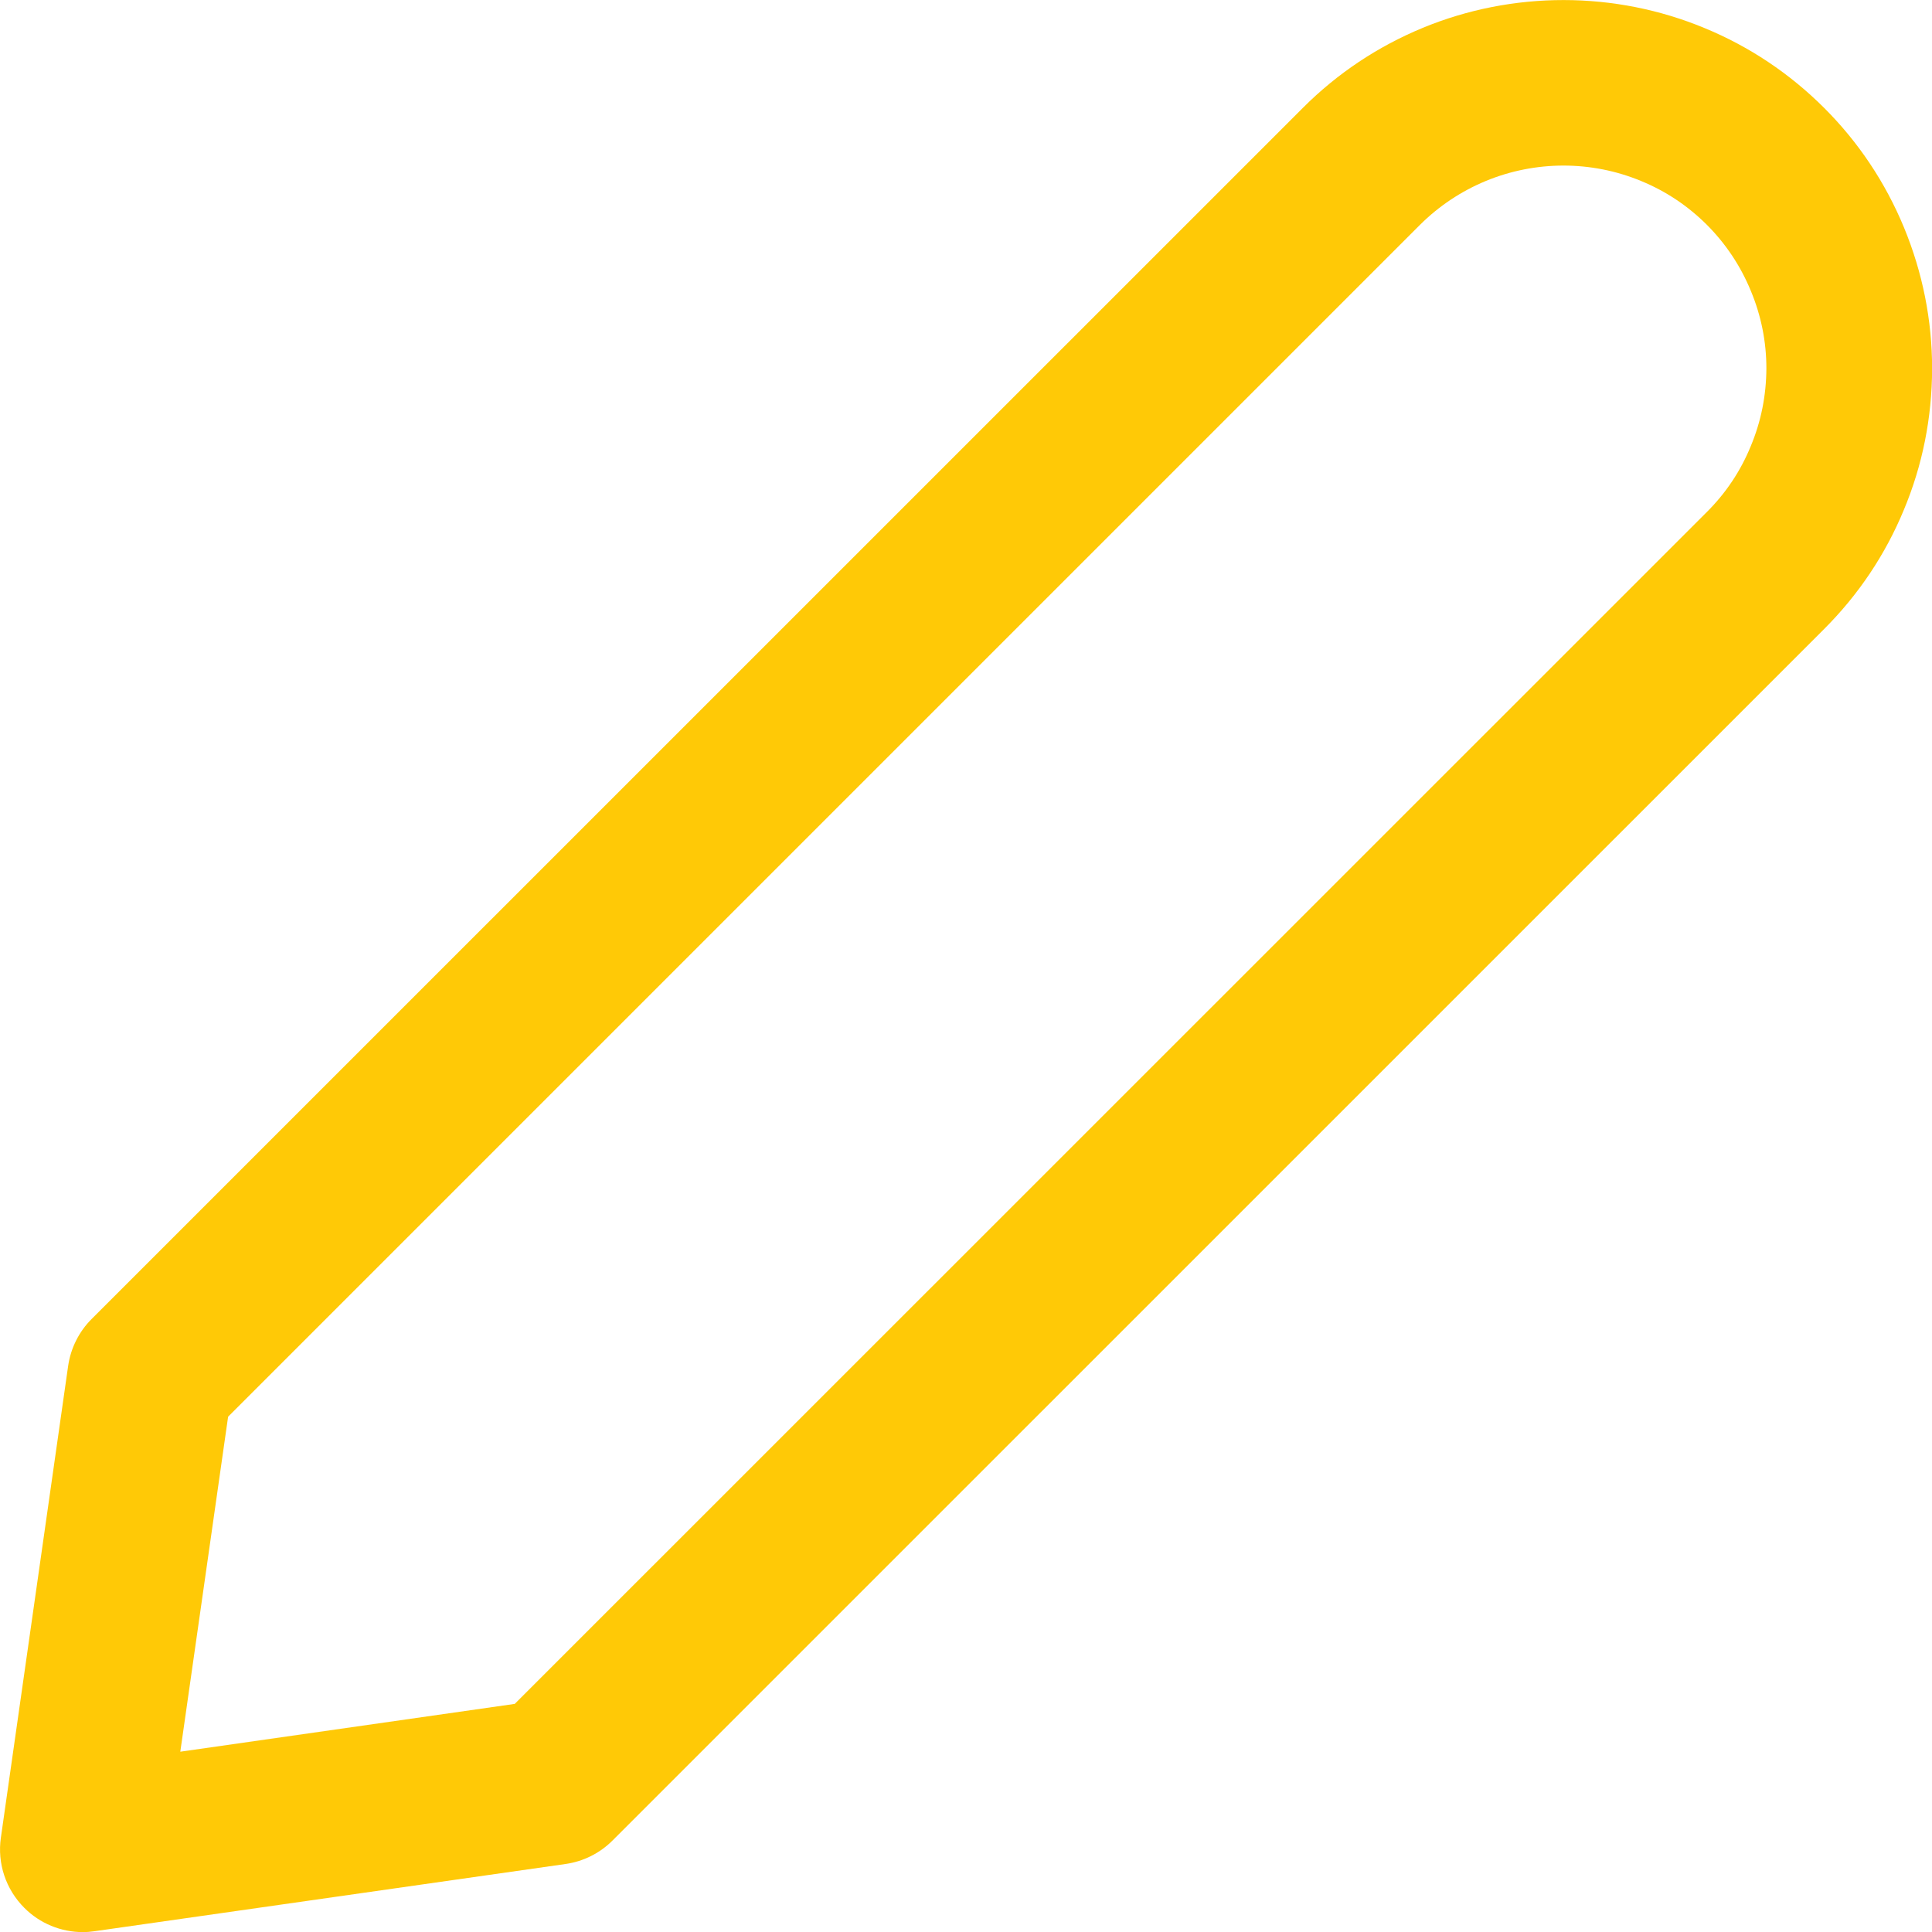
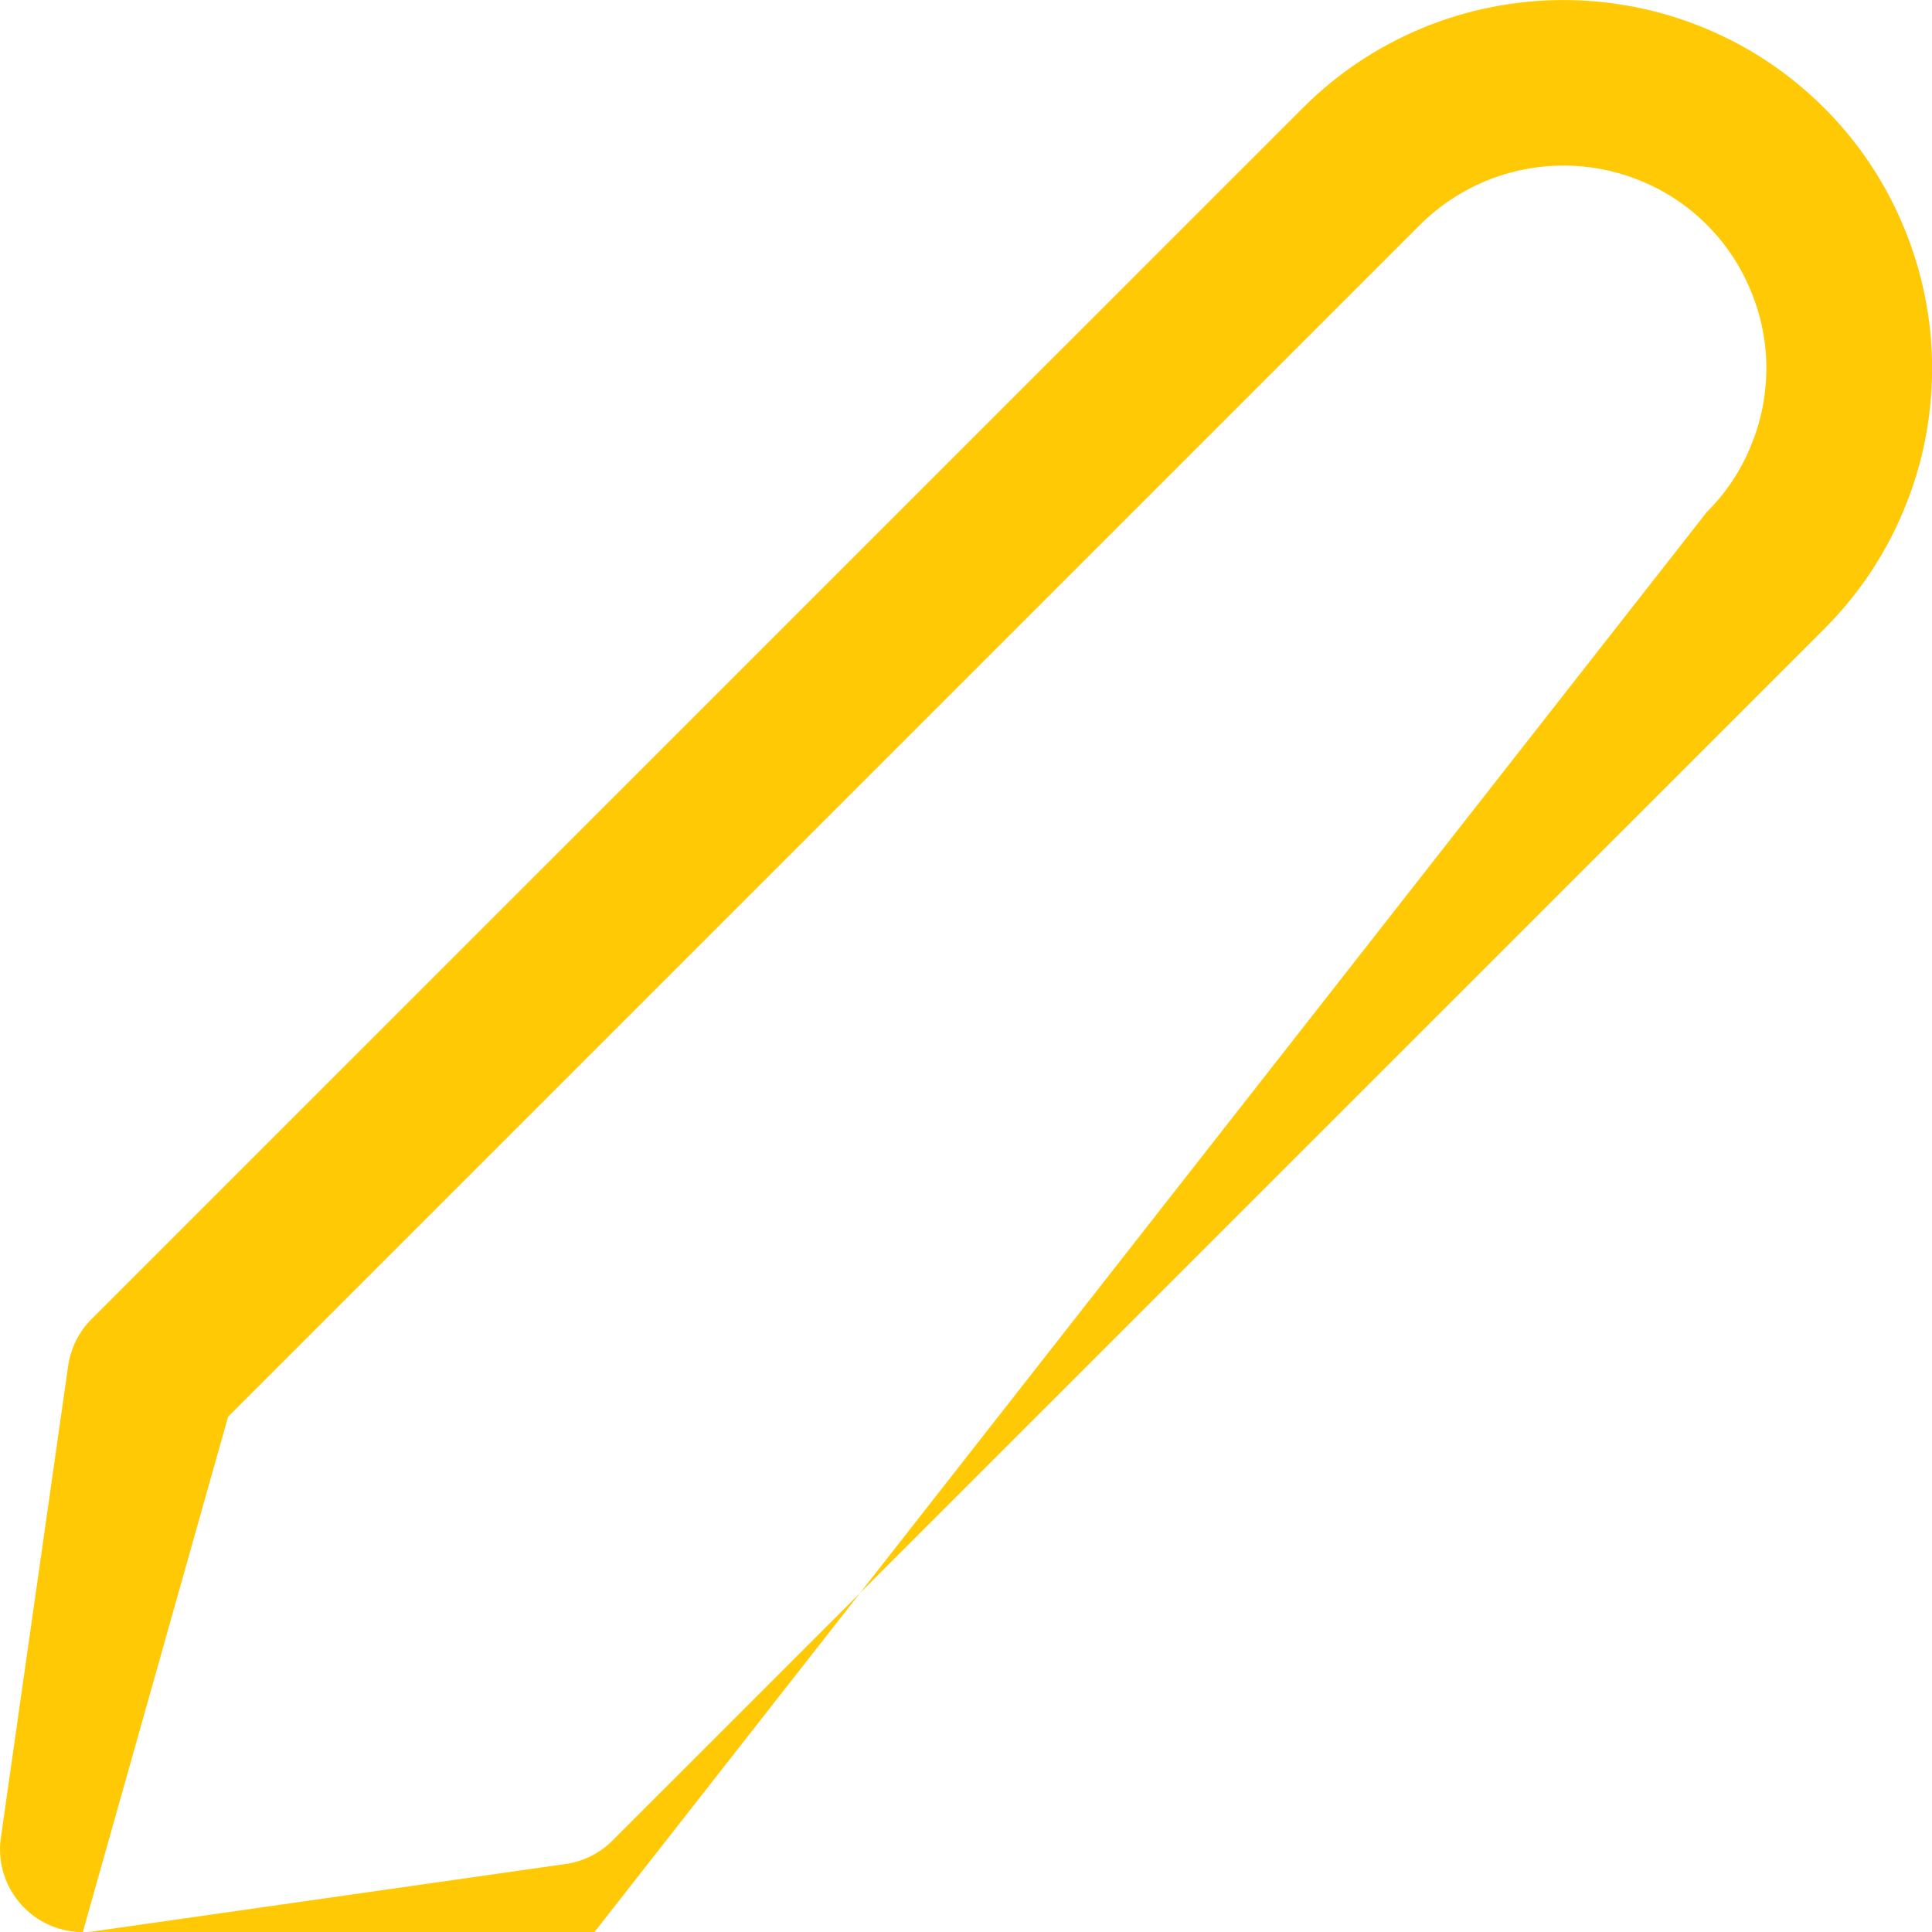
<svg xmlns="http://www.w3.org/2000/svg" version="1.1" id="图层_1" x="0px" y="0px" width="17.498px" height="17.499px" viewBox="0.25 0.251 17.498 17.499" enable-background="new 0.25 0.251 17.498 17.499" xml:space="preserve">
-   <path fill="#FFC906" d="M1,17.75c-0.197,0-0.389-0.078-0.53-0.22c-0.167-0.167-0.246-0.402-0.212-0.636l0.609-4.271  c0.023-0.161,0.098-0.311,0.212-0.425L12.051,1.227c0.311-0.311,0.675-0.554,1.083-0.723c0.815-0.337,1.741-0.337,2.556,0.002  c0.405,0.167,0.771,0.412,1.083,0.724c0.31,0.31,0.553,0.674,0.722,1.083c0.168,0.408,0.254,0.837,0.254,1.277  c-0.001,0.445-0.087,0.875-0.256,1.279c-0.167,0.404-0.411,0.769-0.724,1.081L5.797,16.921c-0.115,0.115-0.264,0.189-0.424,0.212  l-4.267,0.609C1.071,17.747,1.035,17.75,1,17.75z M2.316,13.082l-0.433,3.034l3.029-0.433L15.708,4.889  c0.173-0.172,0.307-0.373,0.398-0.596c0.094-0.224,0.141-0.461,0.142-0.706c0-0.24-0.047-0.477-0.141-0.702  c-0.093-0.226-0.227-0.426-0.396-0.596c-0.172-0.172-0.372-0.306-0.596-0.398c-0.452-0.188-0.96-0.186-1.408-0.001  c-0.224,0.093-0.425,0.227-0.596,0.397L2.316,13.082z" />
+   <path fill="#FFC906" d="M1,17.75c-0.197,0-0.389-0.078-0.53-0.22c-0.167-0.167-0.246-0.402-0.212-0.636l0.609-4.271  c0.023-0.161,0.098-0.311,0.212-0.425L12.051,1.227c0.311-0.311,0.675-0.554,1.083-0.723c0.815-0.337,1.741-0.337,2.556,0.002  c0.405,0.167,0.771,0.412,1.083,0.724c0.31,0.31,0.553,0.674,0.722,1.083c0.168,0.408,0.254,0.837,0.254,1.277  c-0.001,0.445-0.087,0.875-0.256,1.279c-0.167,0.404-0.411,0.769-0.724,1.081L5.797,16.921c-0.115,0.115-0.264,0.189-0.424,0.212  l-4.267,0.609C1.071,17.747,1.035,17.75,1,17.75z l-0.433,3.034l3.029-0.433L15.708,4.889  c0.173-0.172,0.307-0.373,0.398-0.596c0.094-0.224,0.141-0.461,0.142-0.706c0-0.24-0.047-0.477-0.141-0.702  c-0.093-0.226-0.227-0.426-0.396-0.596c-0.172-0.172-0.372-0.306-0.596-0.398c-0.452-0.188-0.96-0.186-1.408-0.001  c-0.224,0.093-0.425,0.227-0.596,0.397L2.316,13.082z" />
</svg>